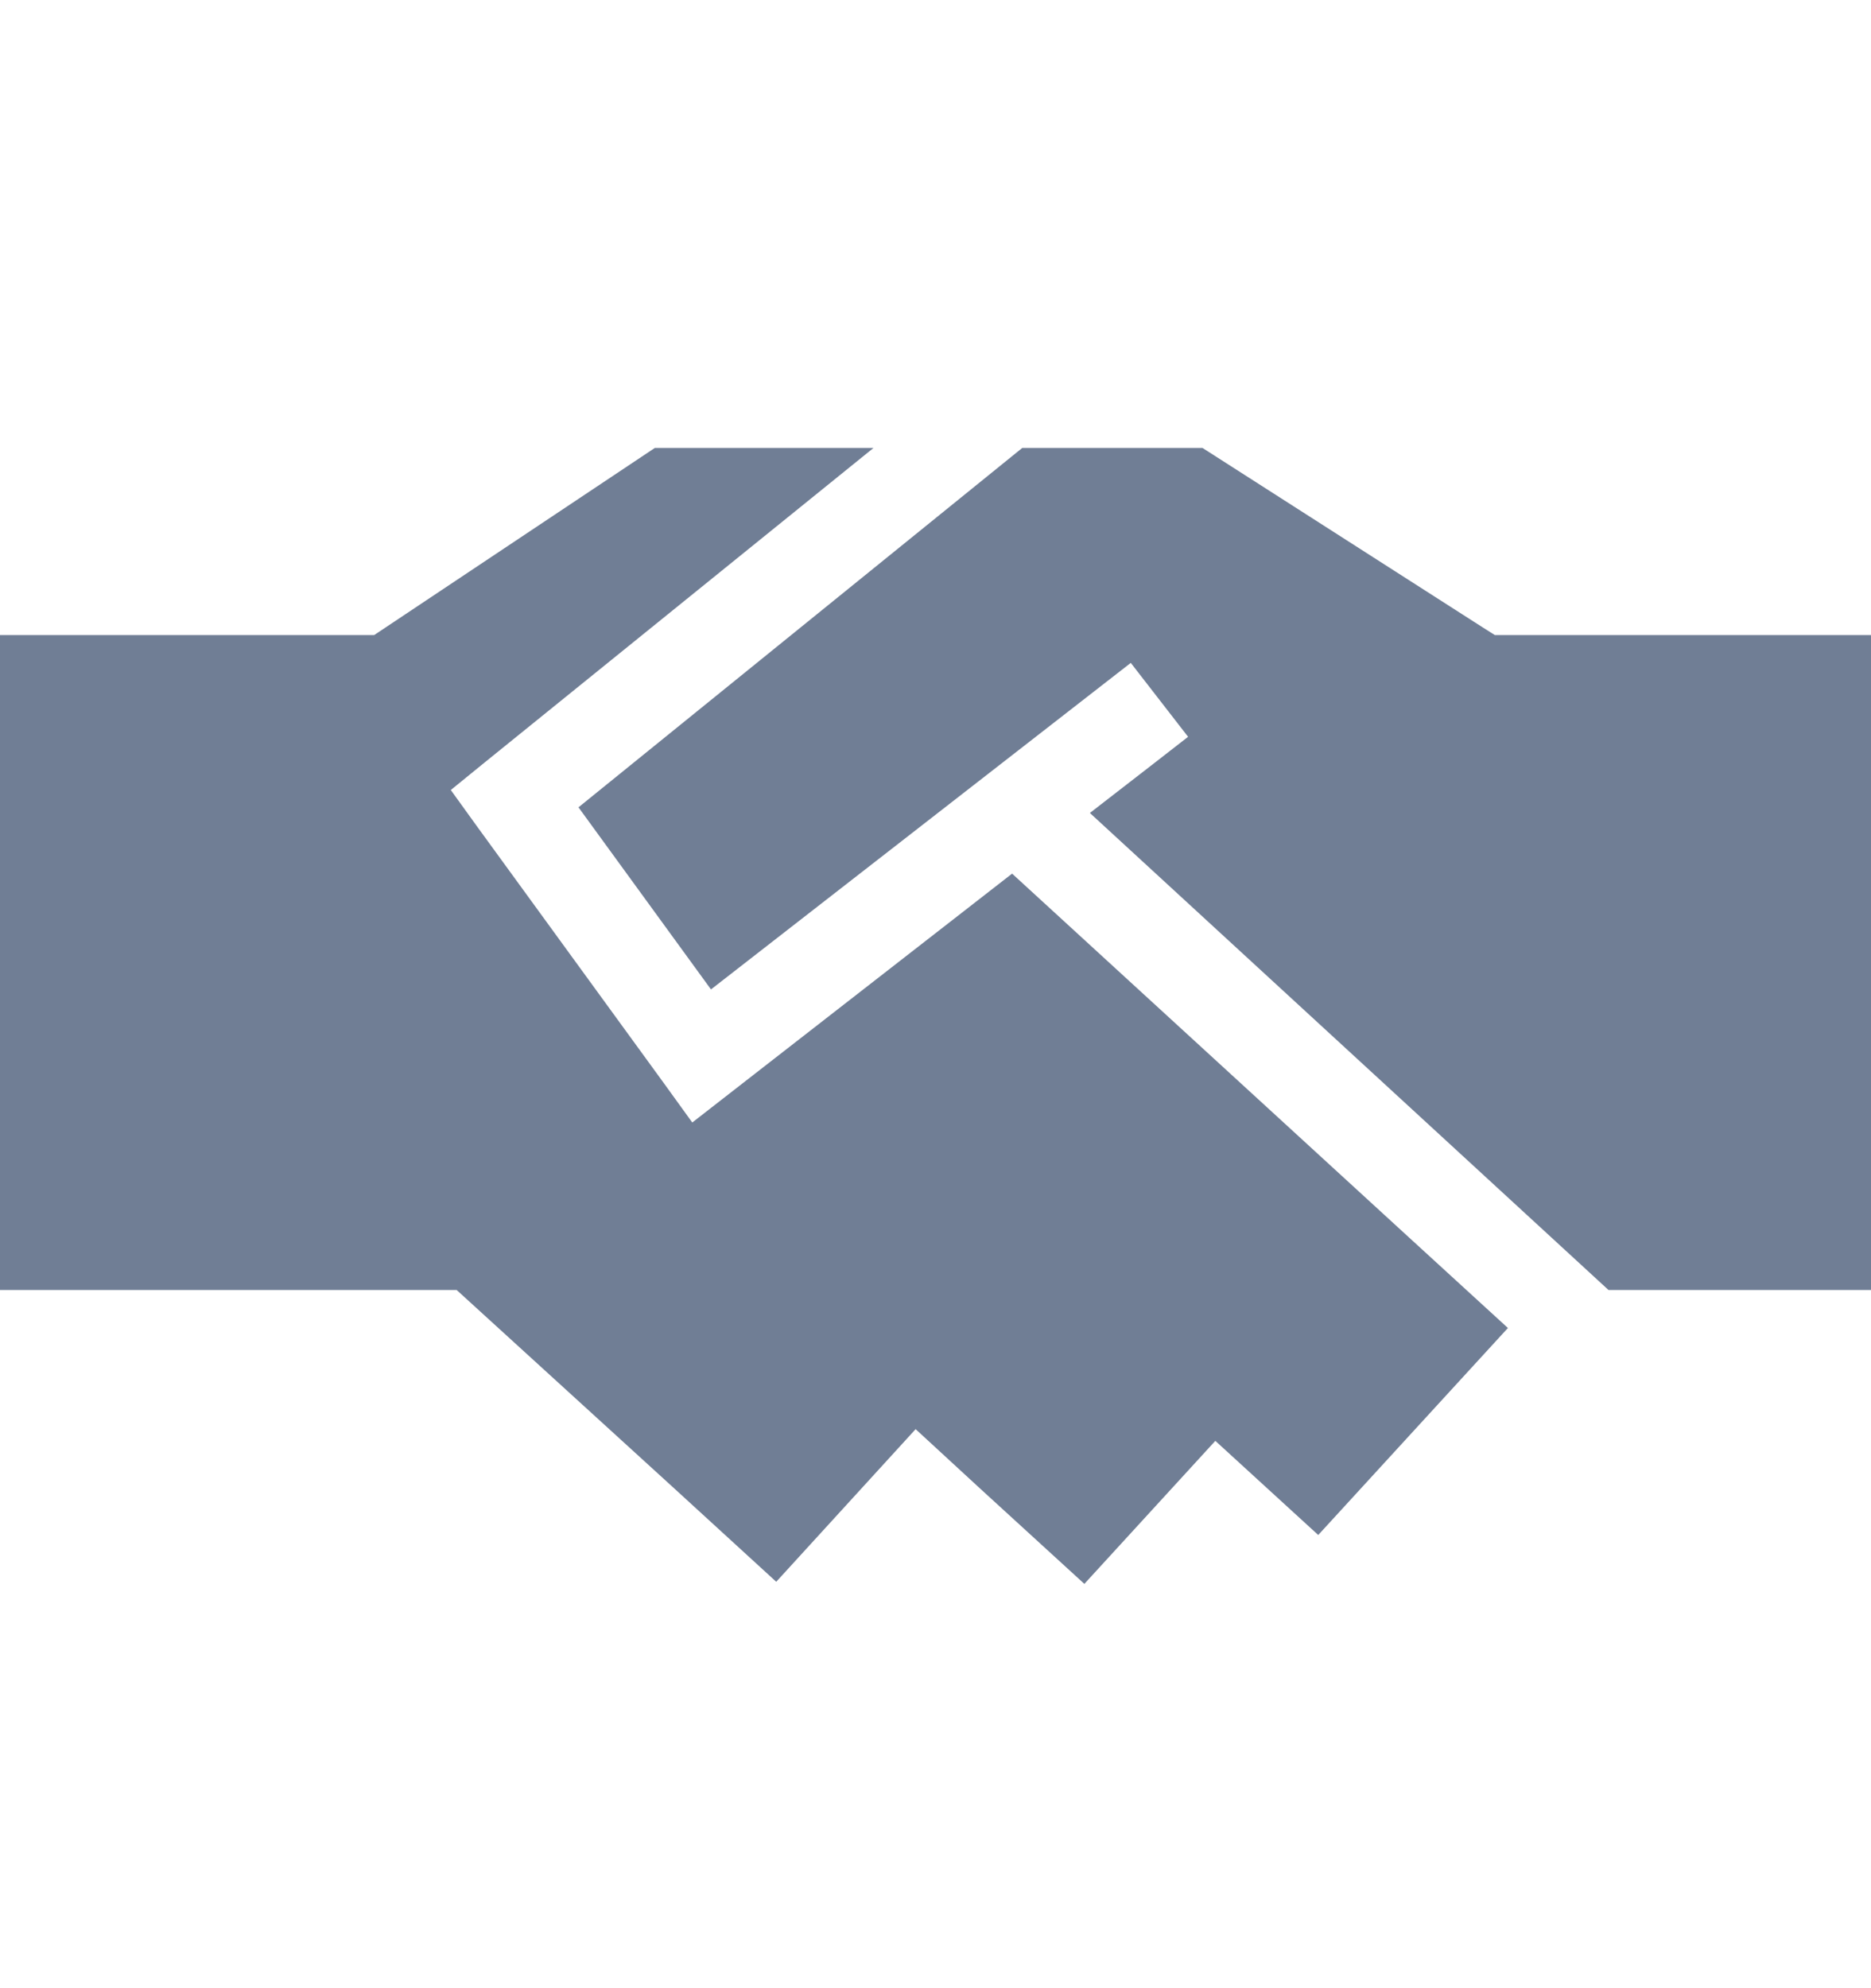
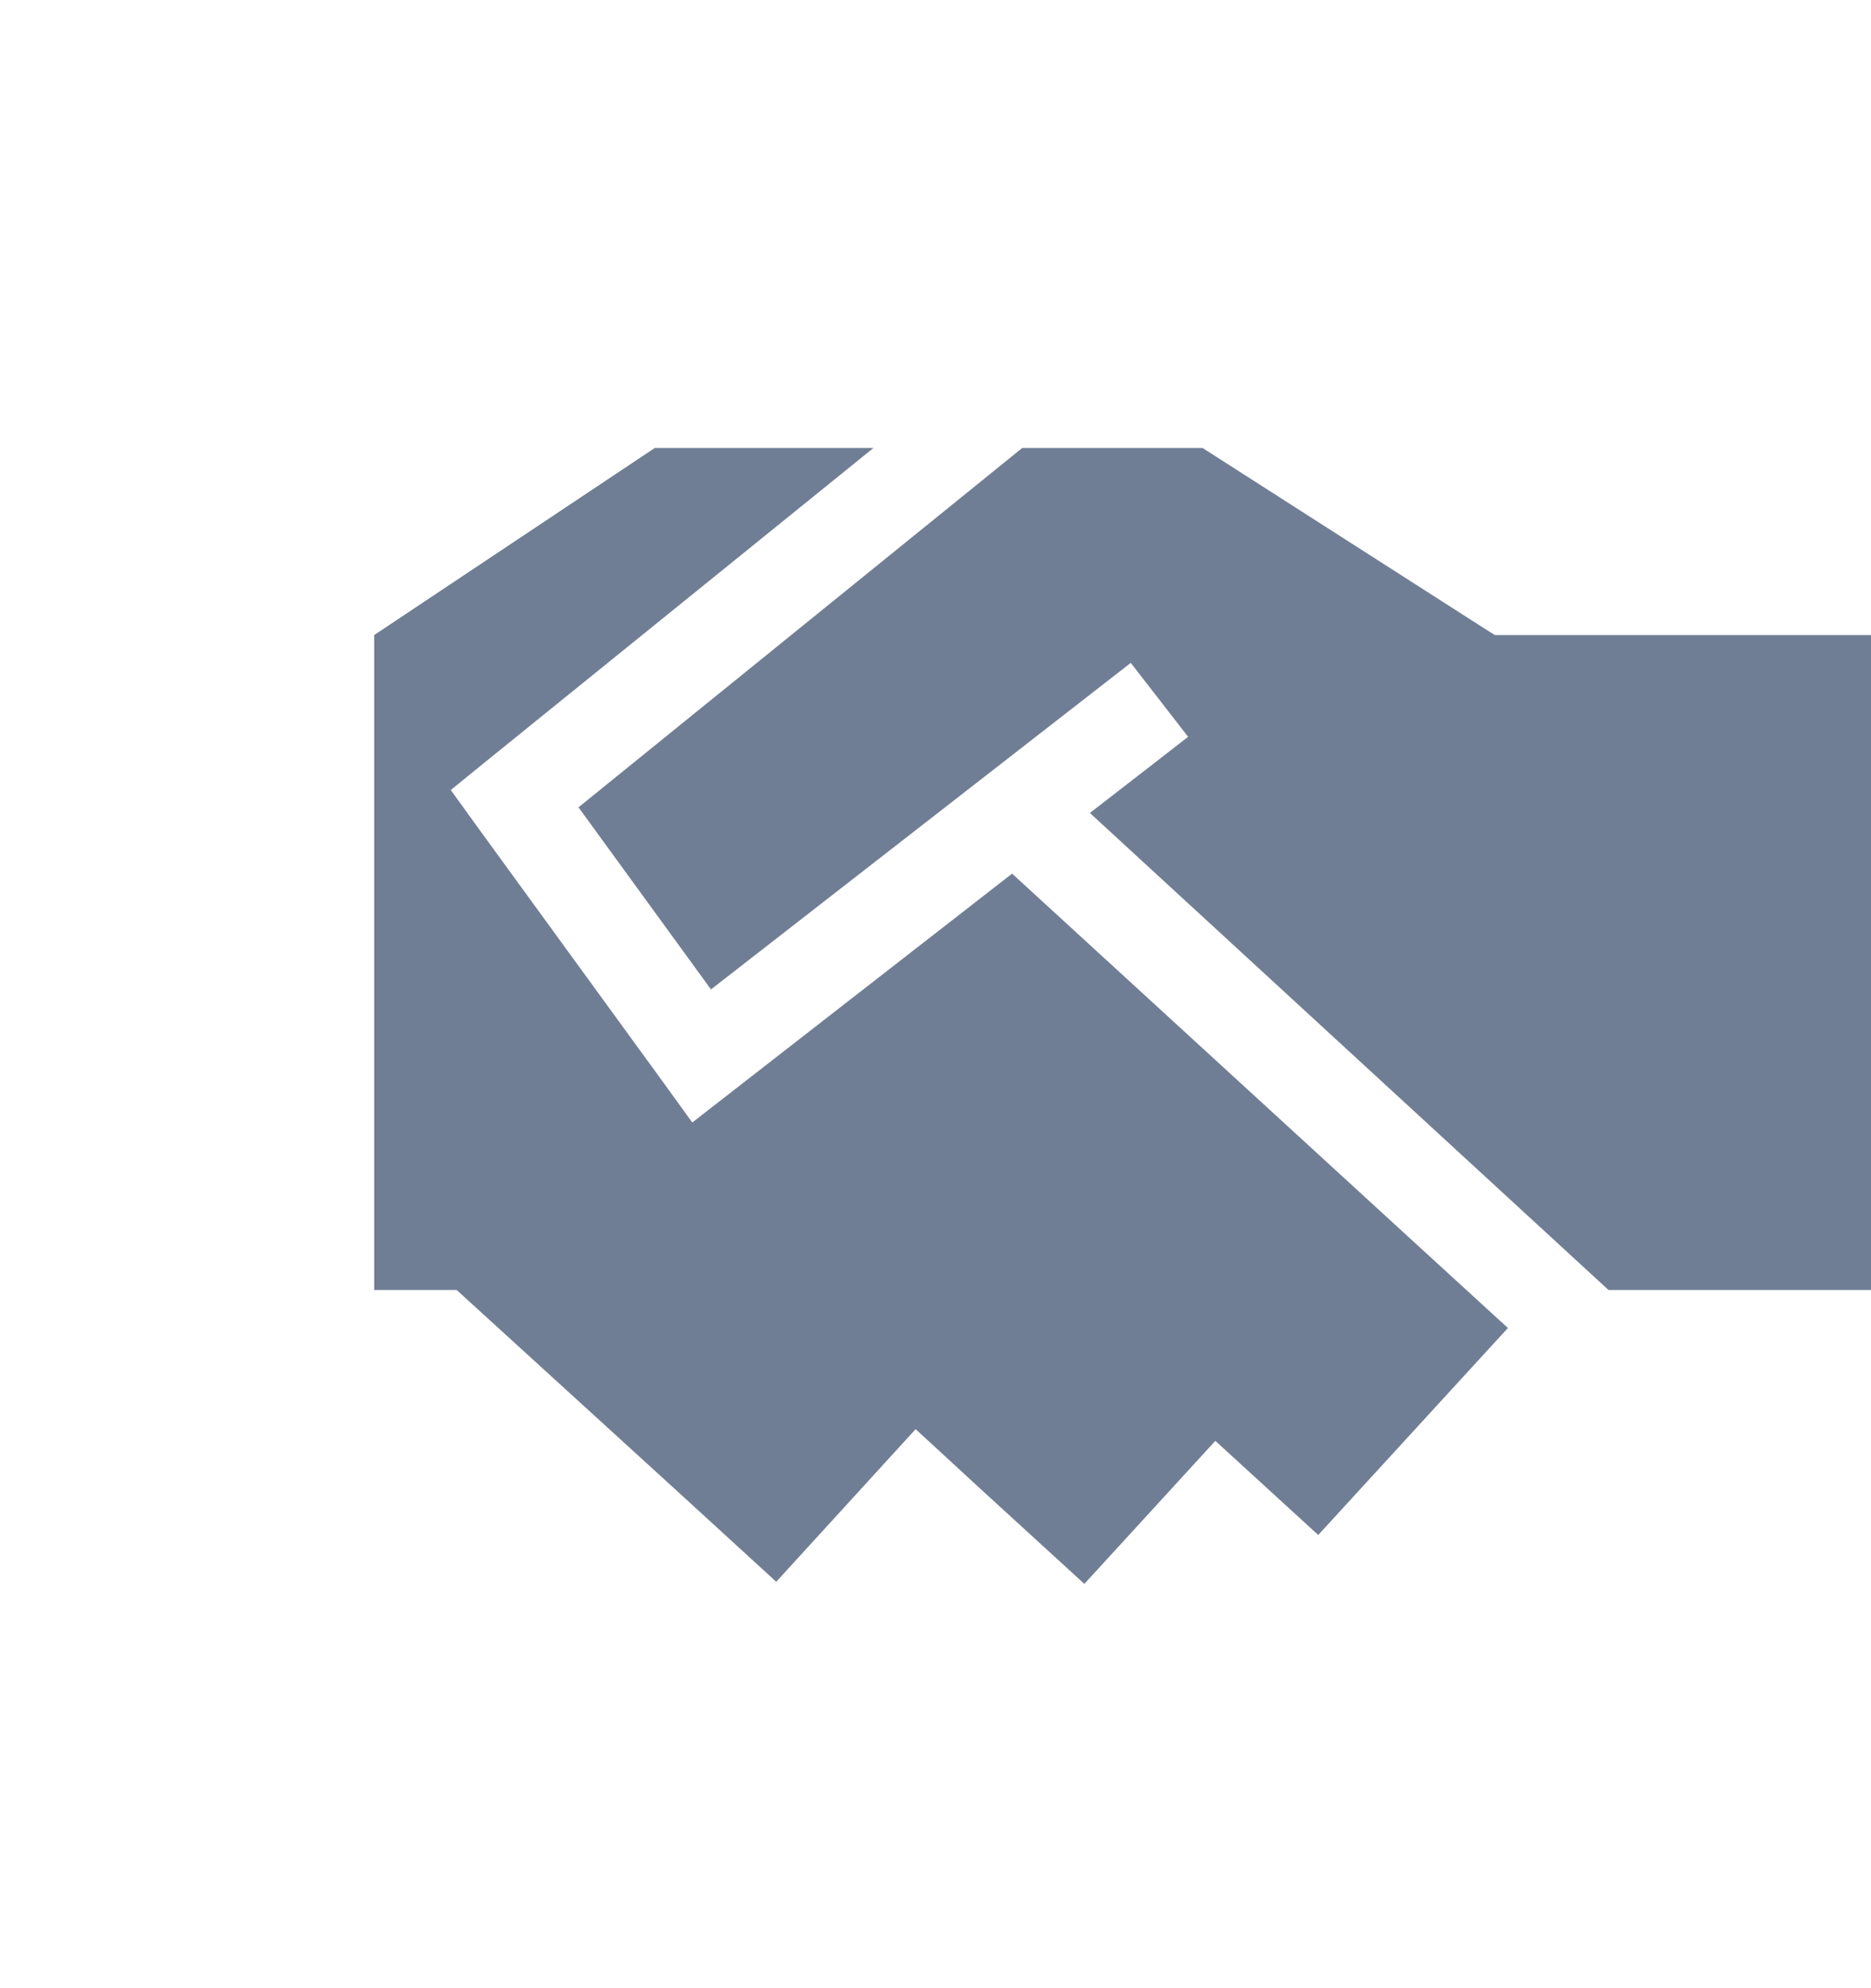
<svg xmlns="http://www.w3.org/2000/svg" width="16" height="17" viewBox="0 0 16 17" fill="none">
-   <path d="M7.47 3.83H5.6L3.2 5.43H0V11.03H3.905L5.753 12.715L6.638 13.525L7.83 12.22L8.387 12.733L9.273 13.543L10.393 12.32L11.273 13.125L12.895 11.355L12.01 10.545L8.655 7.47L6.245 9.345L5.92 9.598L5.678 9.263L4.077 7.063L3.855 6.755L4.15 6.515L7.47 3.83ZM9.322 6.953L13.755 11.03H16V5.43H14.8H12.9H12.8H12.783L12.685 5.368L10.283 3.83H8.742L4.947 6.903L6.08 8.46L9.355 5.913L9.67 5.668L10.16 6.3L9.845 6.545L9.322 6.95V6.953Z" fill="#707E95" />
+   <path d="M7.47 3.83H5.6L3.2 5.43V11.03H3.905L5.753 12.715L6.638 13.525L7.83 12.22L8.387 12.733L9.273 13.543L10.393 12.32L11.273 13.125L12.895 11.355L12.01 10.545L8.655 7.47L6.245 9.345L5.92 9.598L5.678 9.263L4.077 7.063L3.855 6.755L4.15 6.515L7.47 3.83ZM9.322 6.953L13.755 11.03H16V5.43H14.8H12.9H12.8H12.783L12.685 5.368L10.283 3.83H8.742L4.947 6.903L6.08 8.46L9.355 5.913L9.67 5.668L10.16 6.3L9.845 6.545L9.322 6.95V6.953Z" fill="#707E95" />
</svg>